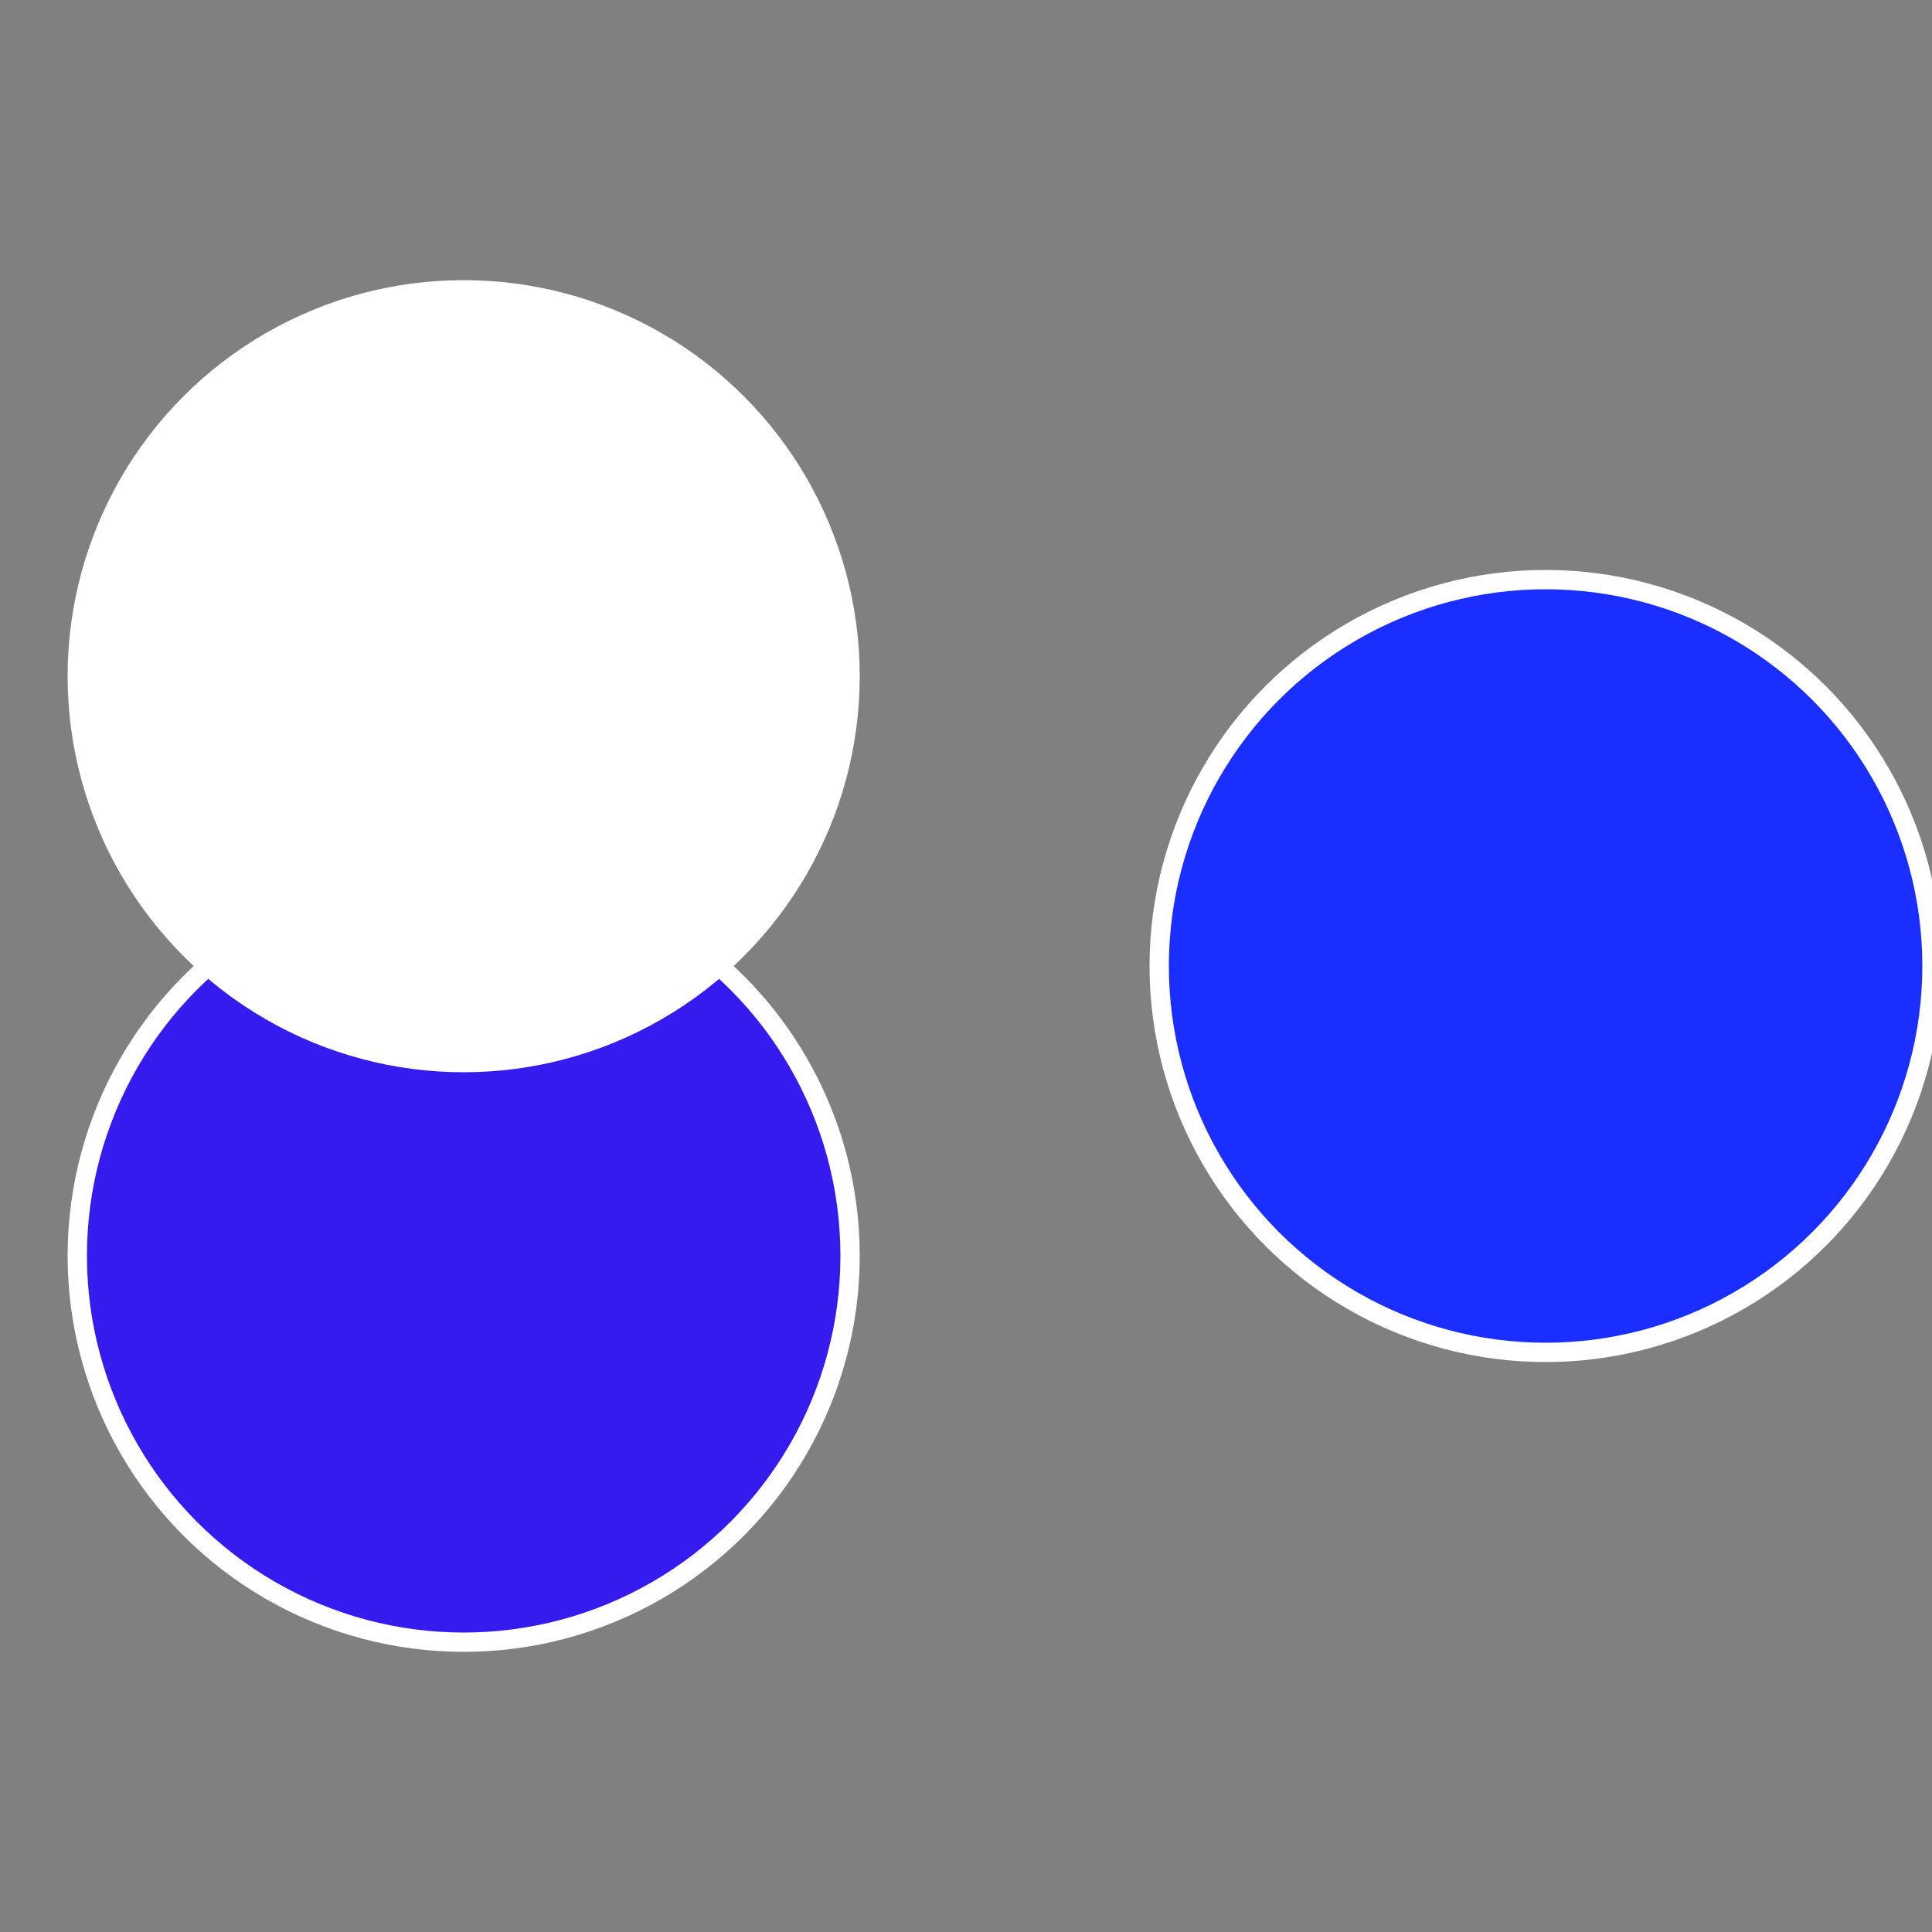
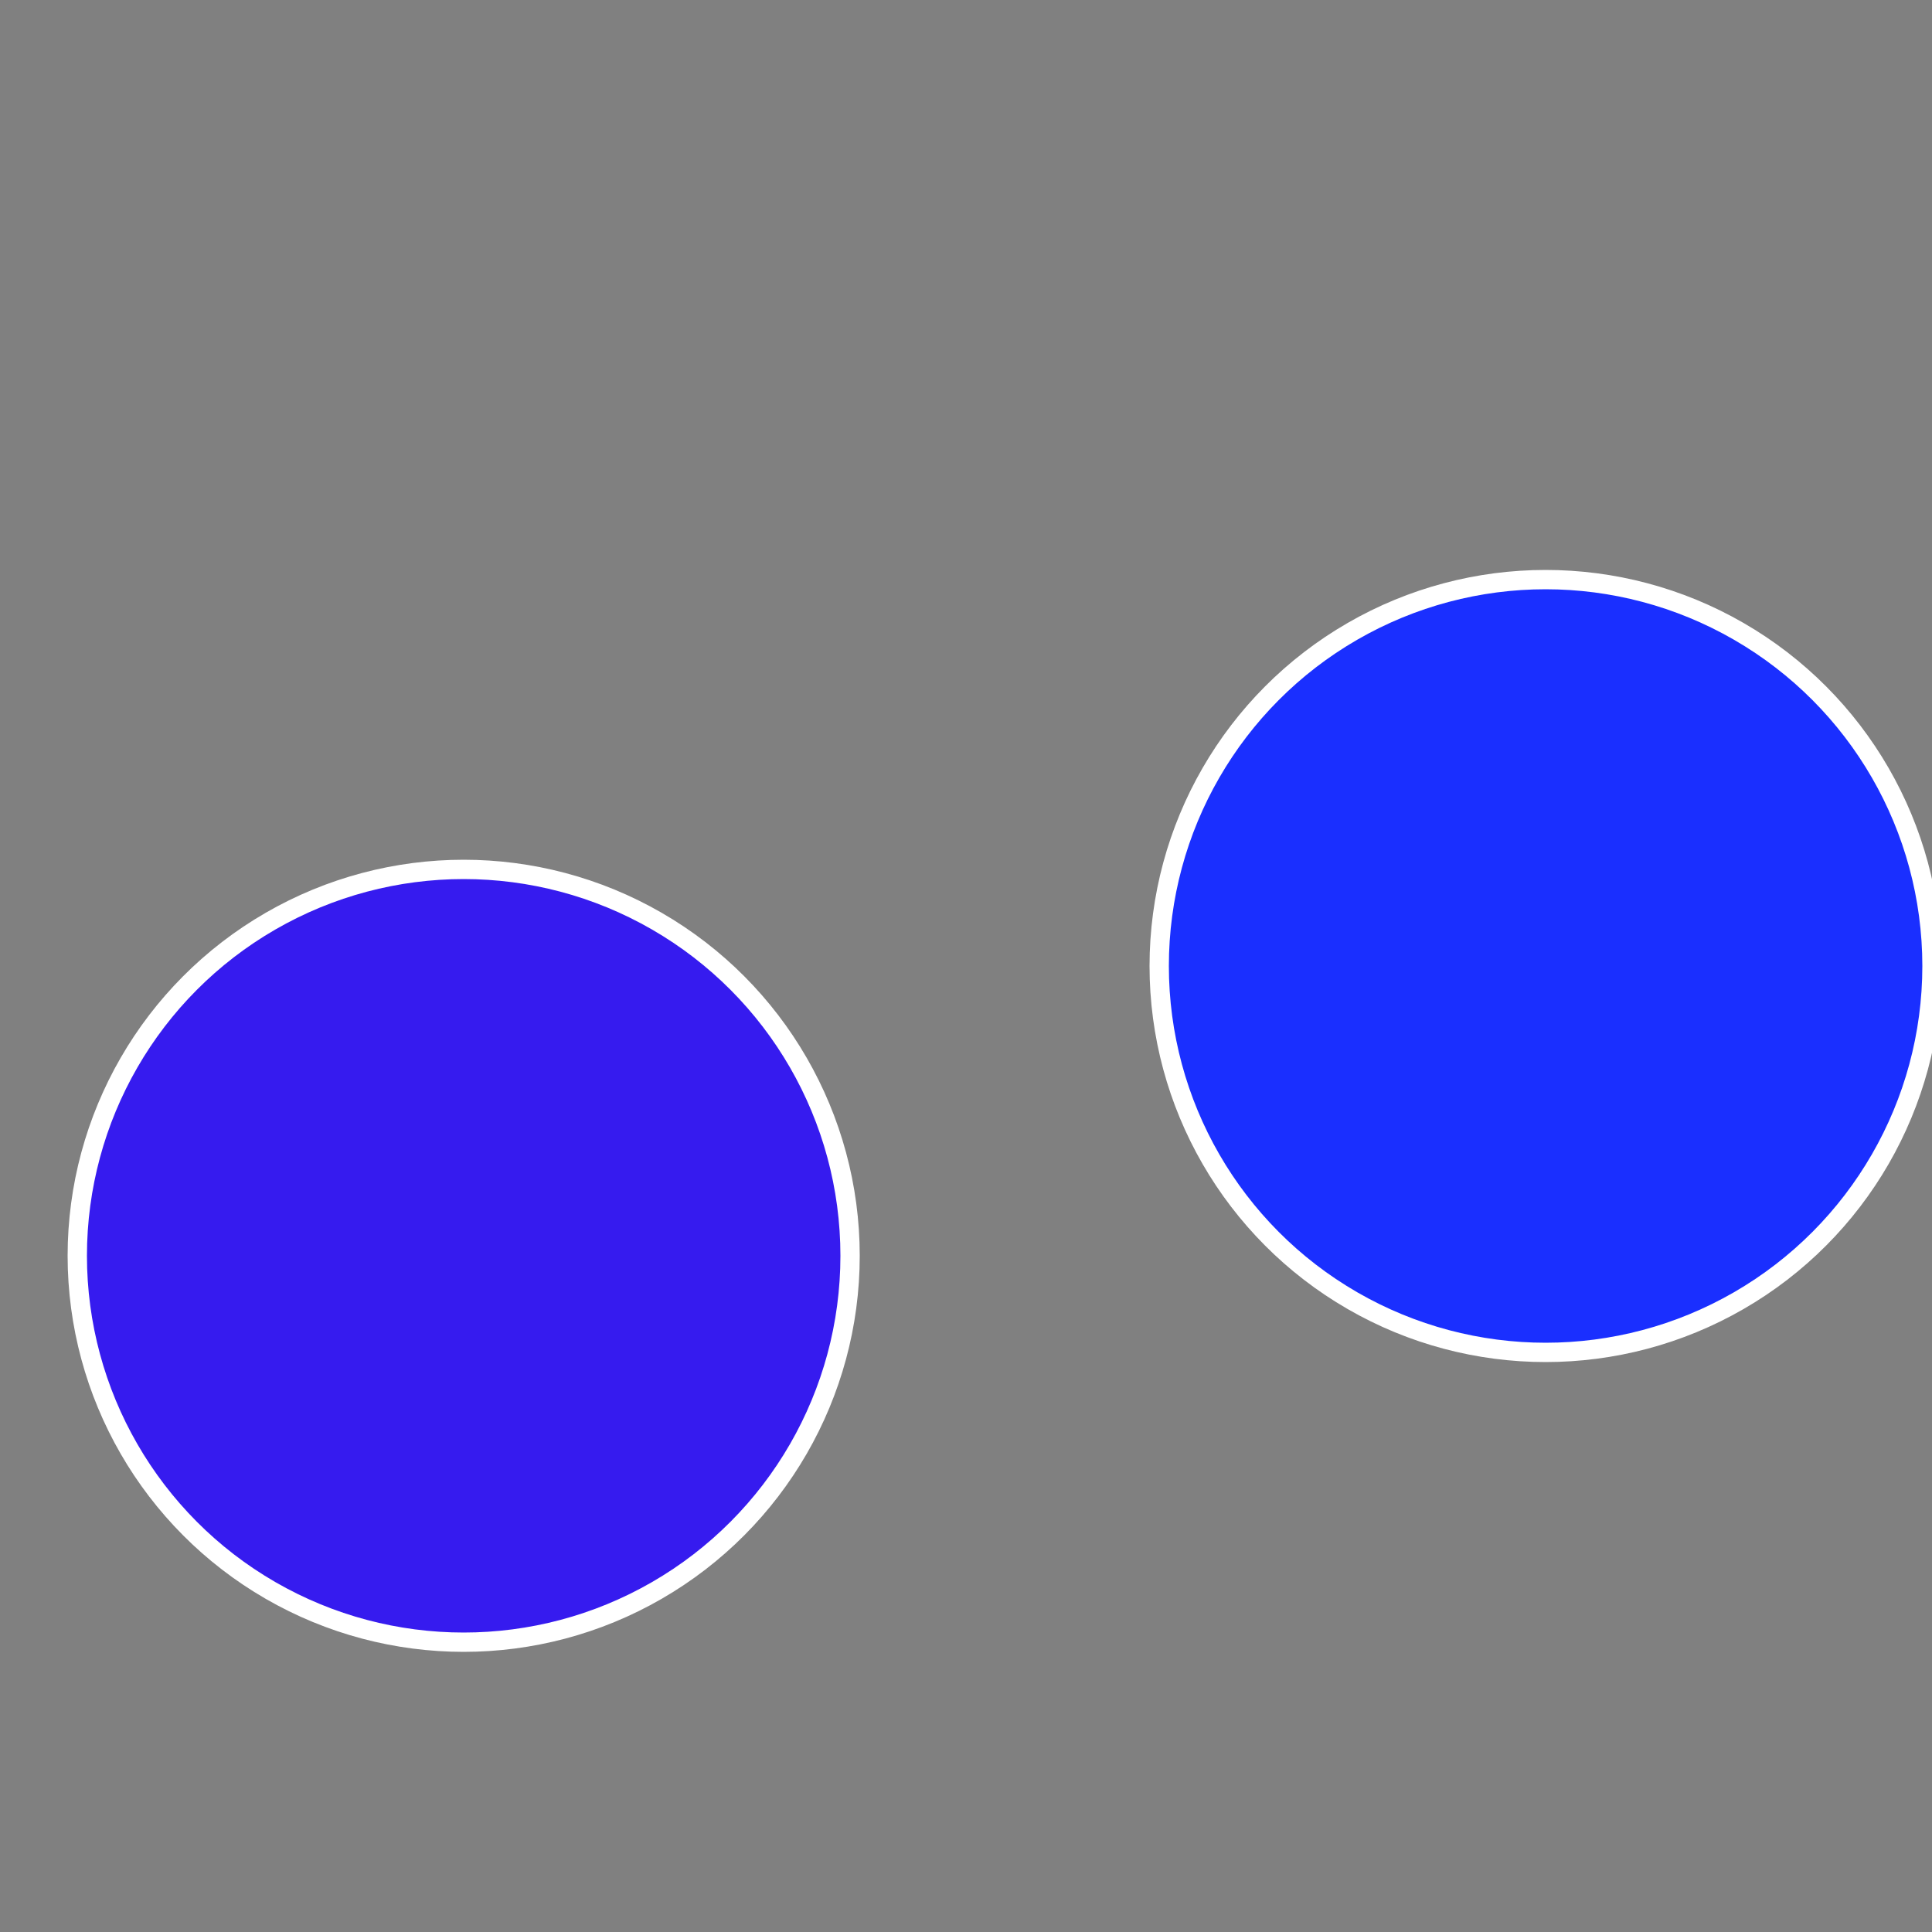
<svg xmlns="http://www.w3.org/2000/svg" width="500" height="500" viewBox="-1 -1 2 2">
  <rect x="-1" y="-1" width="2" height="2" fill="#808080" stroke="none" />
  <circle cx="0.6" cy="0" r="0.4" fill="#1a2fffffffffffffe751be" stroke="#fff" stroke-width="1%" />
  <circle cx="-0.52" cy="0.3" r="0.4" fill="#361befffffffffffffe75" stroke="#fff" stroke-width="1%" />
-   <circle cx="-0.52" cy="-0.3" r="0.4" fill="#fffffffffffffe751befffffffffffffffd" stroke="#fff" stroke-width="1%" />
</svg>